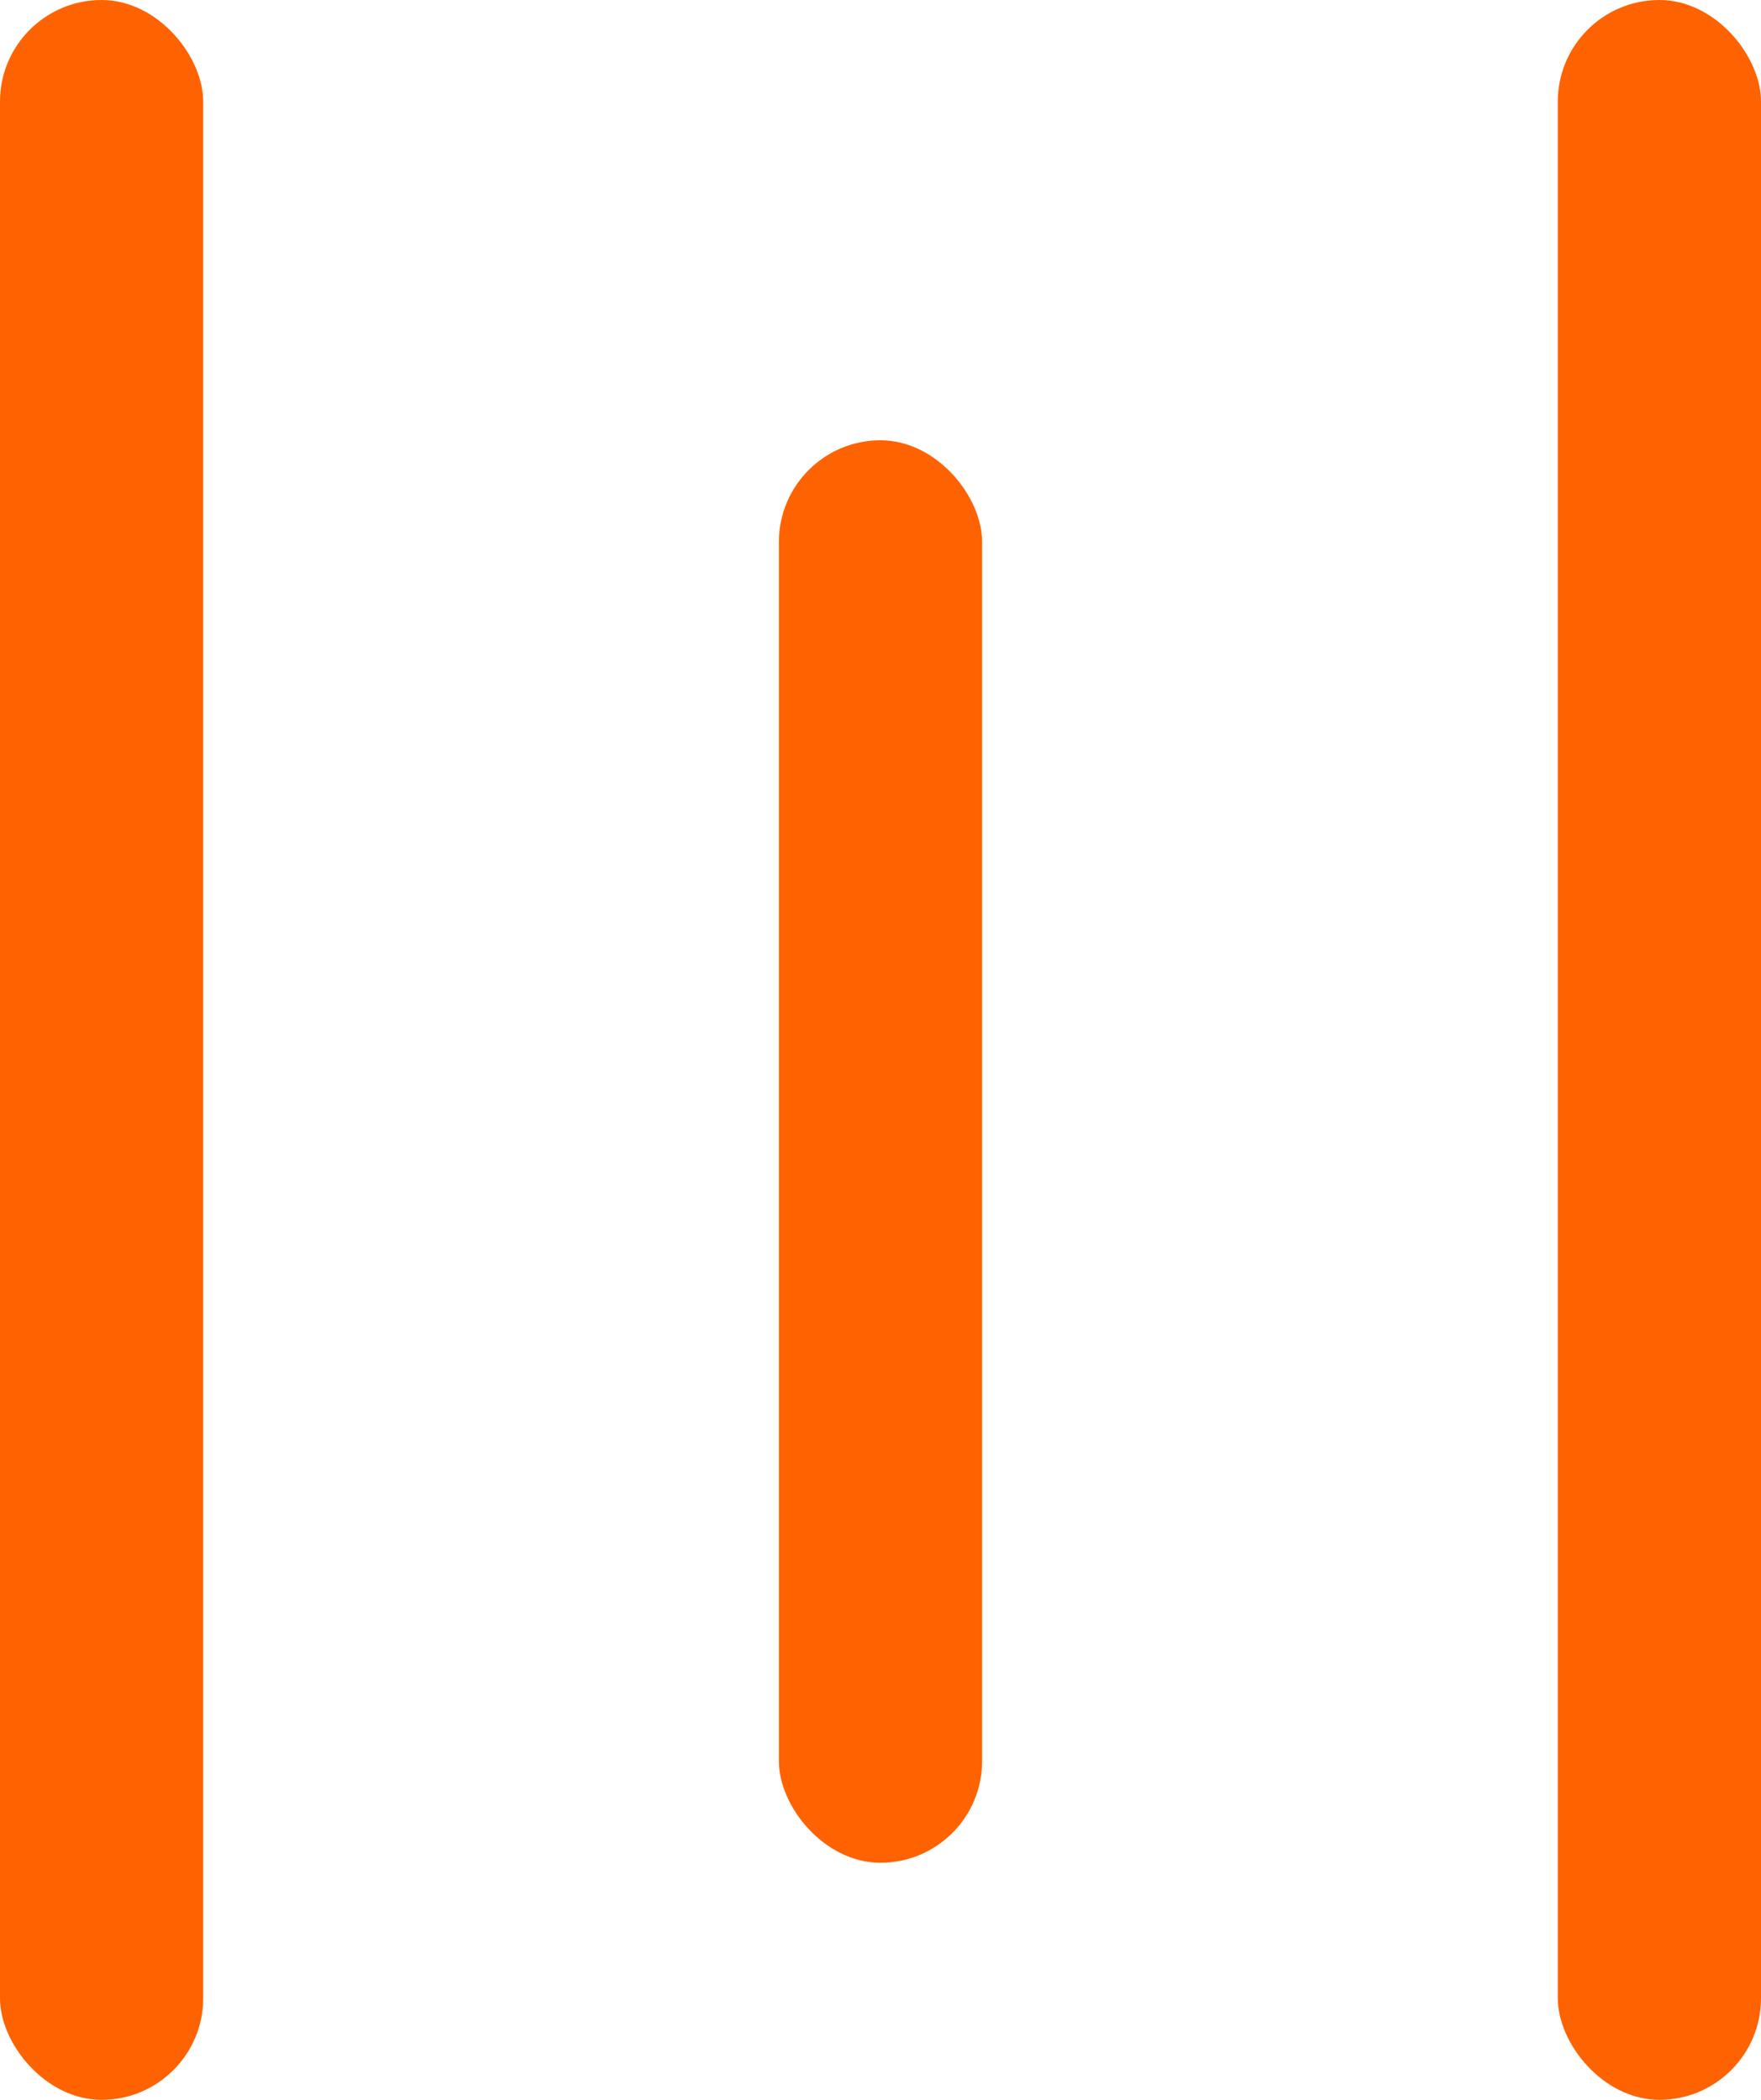
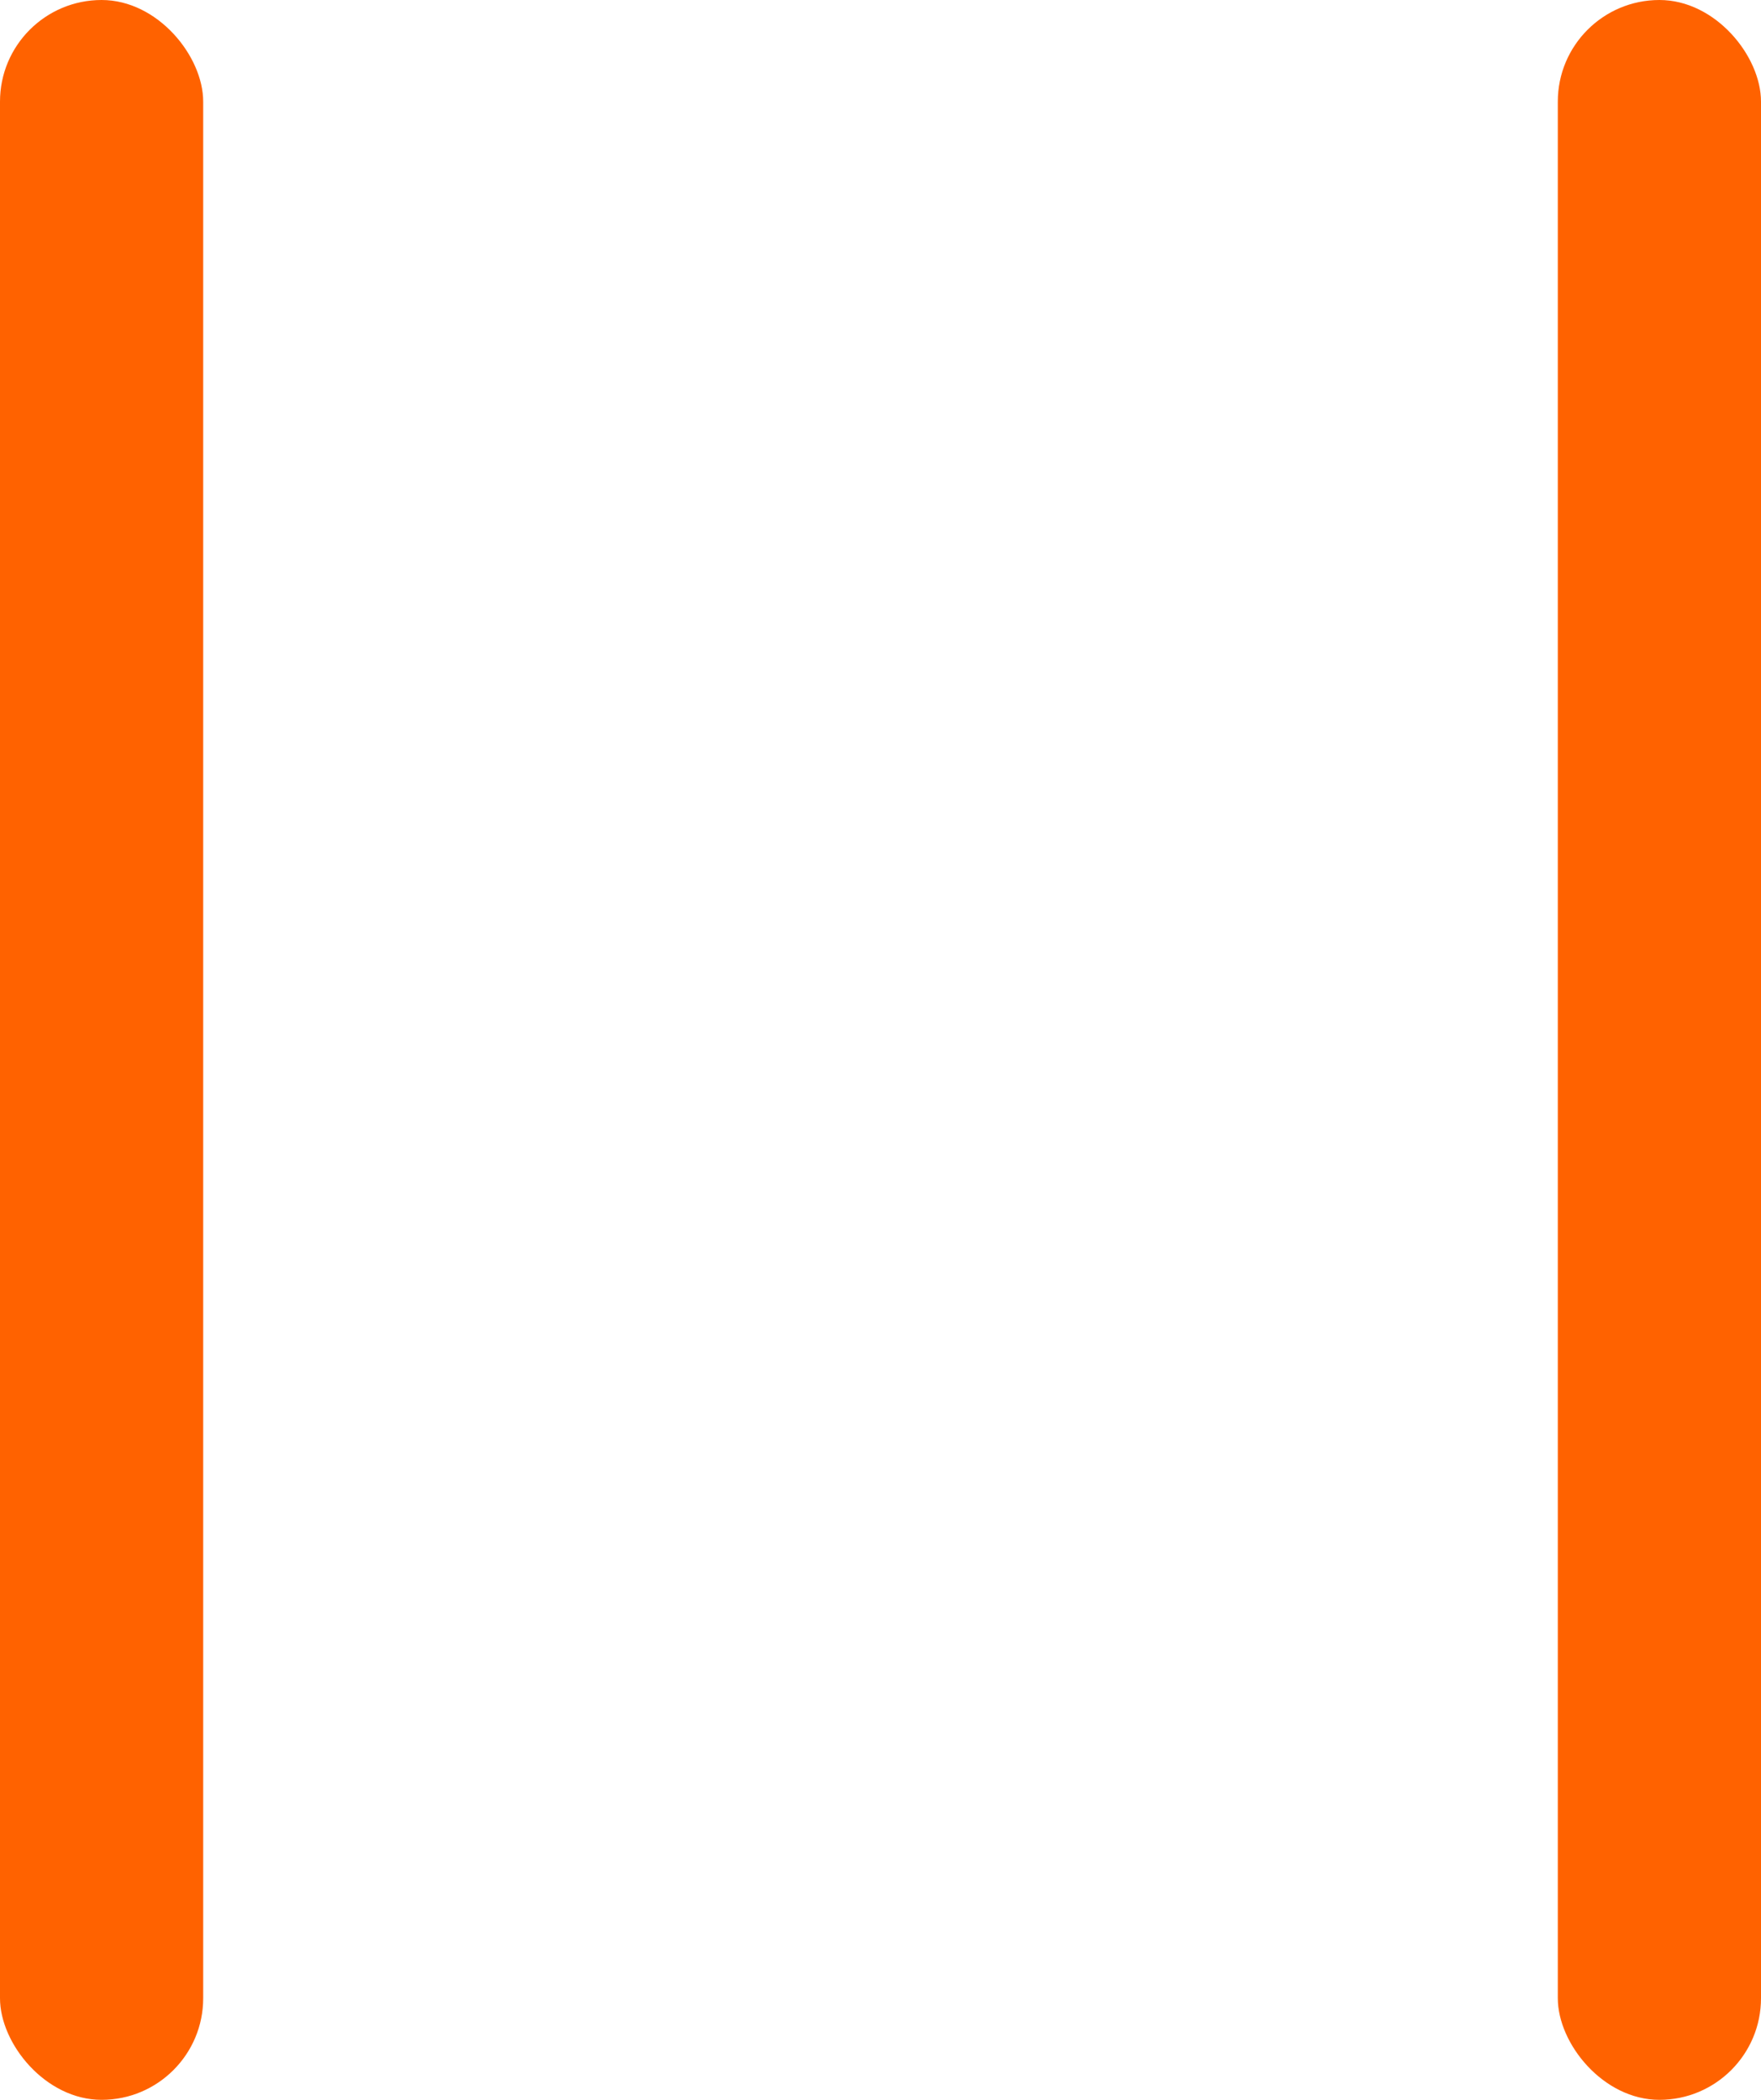
<svg xmlns="http://www.w3.org/2000/svg" width="52" height="62" viewBox="0 0 52 62" fill="none">
  <rect width="6" height="62" rx="3" fill="#FF6200" />
-   <rect x="23" y="13" width="6" height="42" rx="3" fill="#FF6200" />
  <rect x="46" width="6" height="62" rx="3" fill="#FF6200" />
</svg>